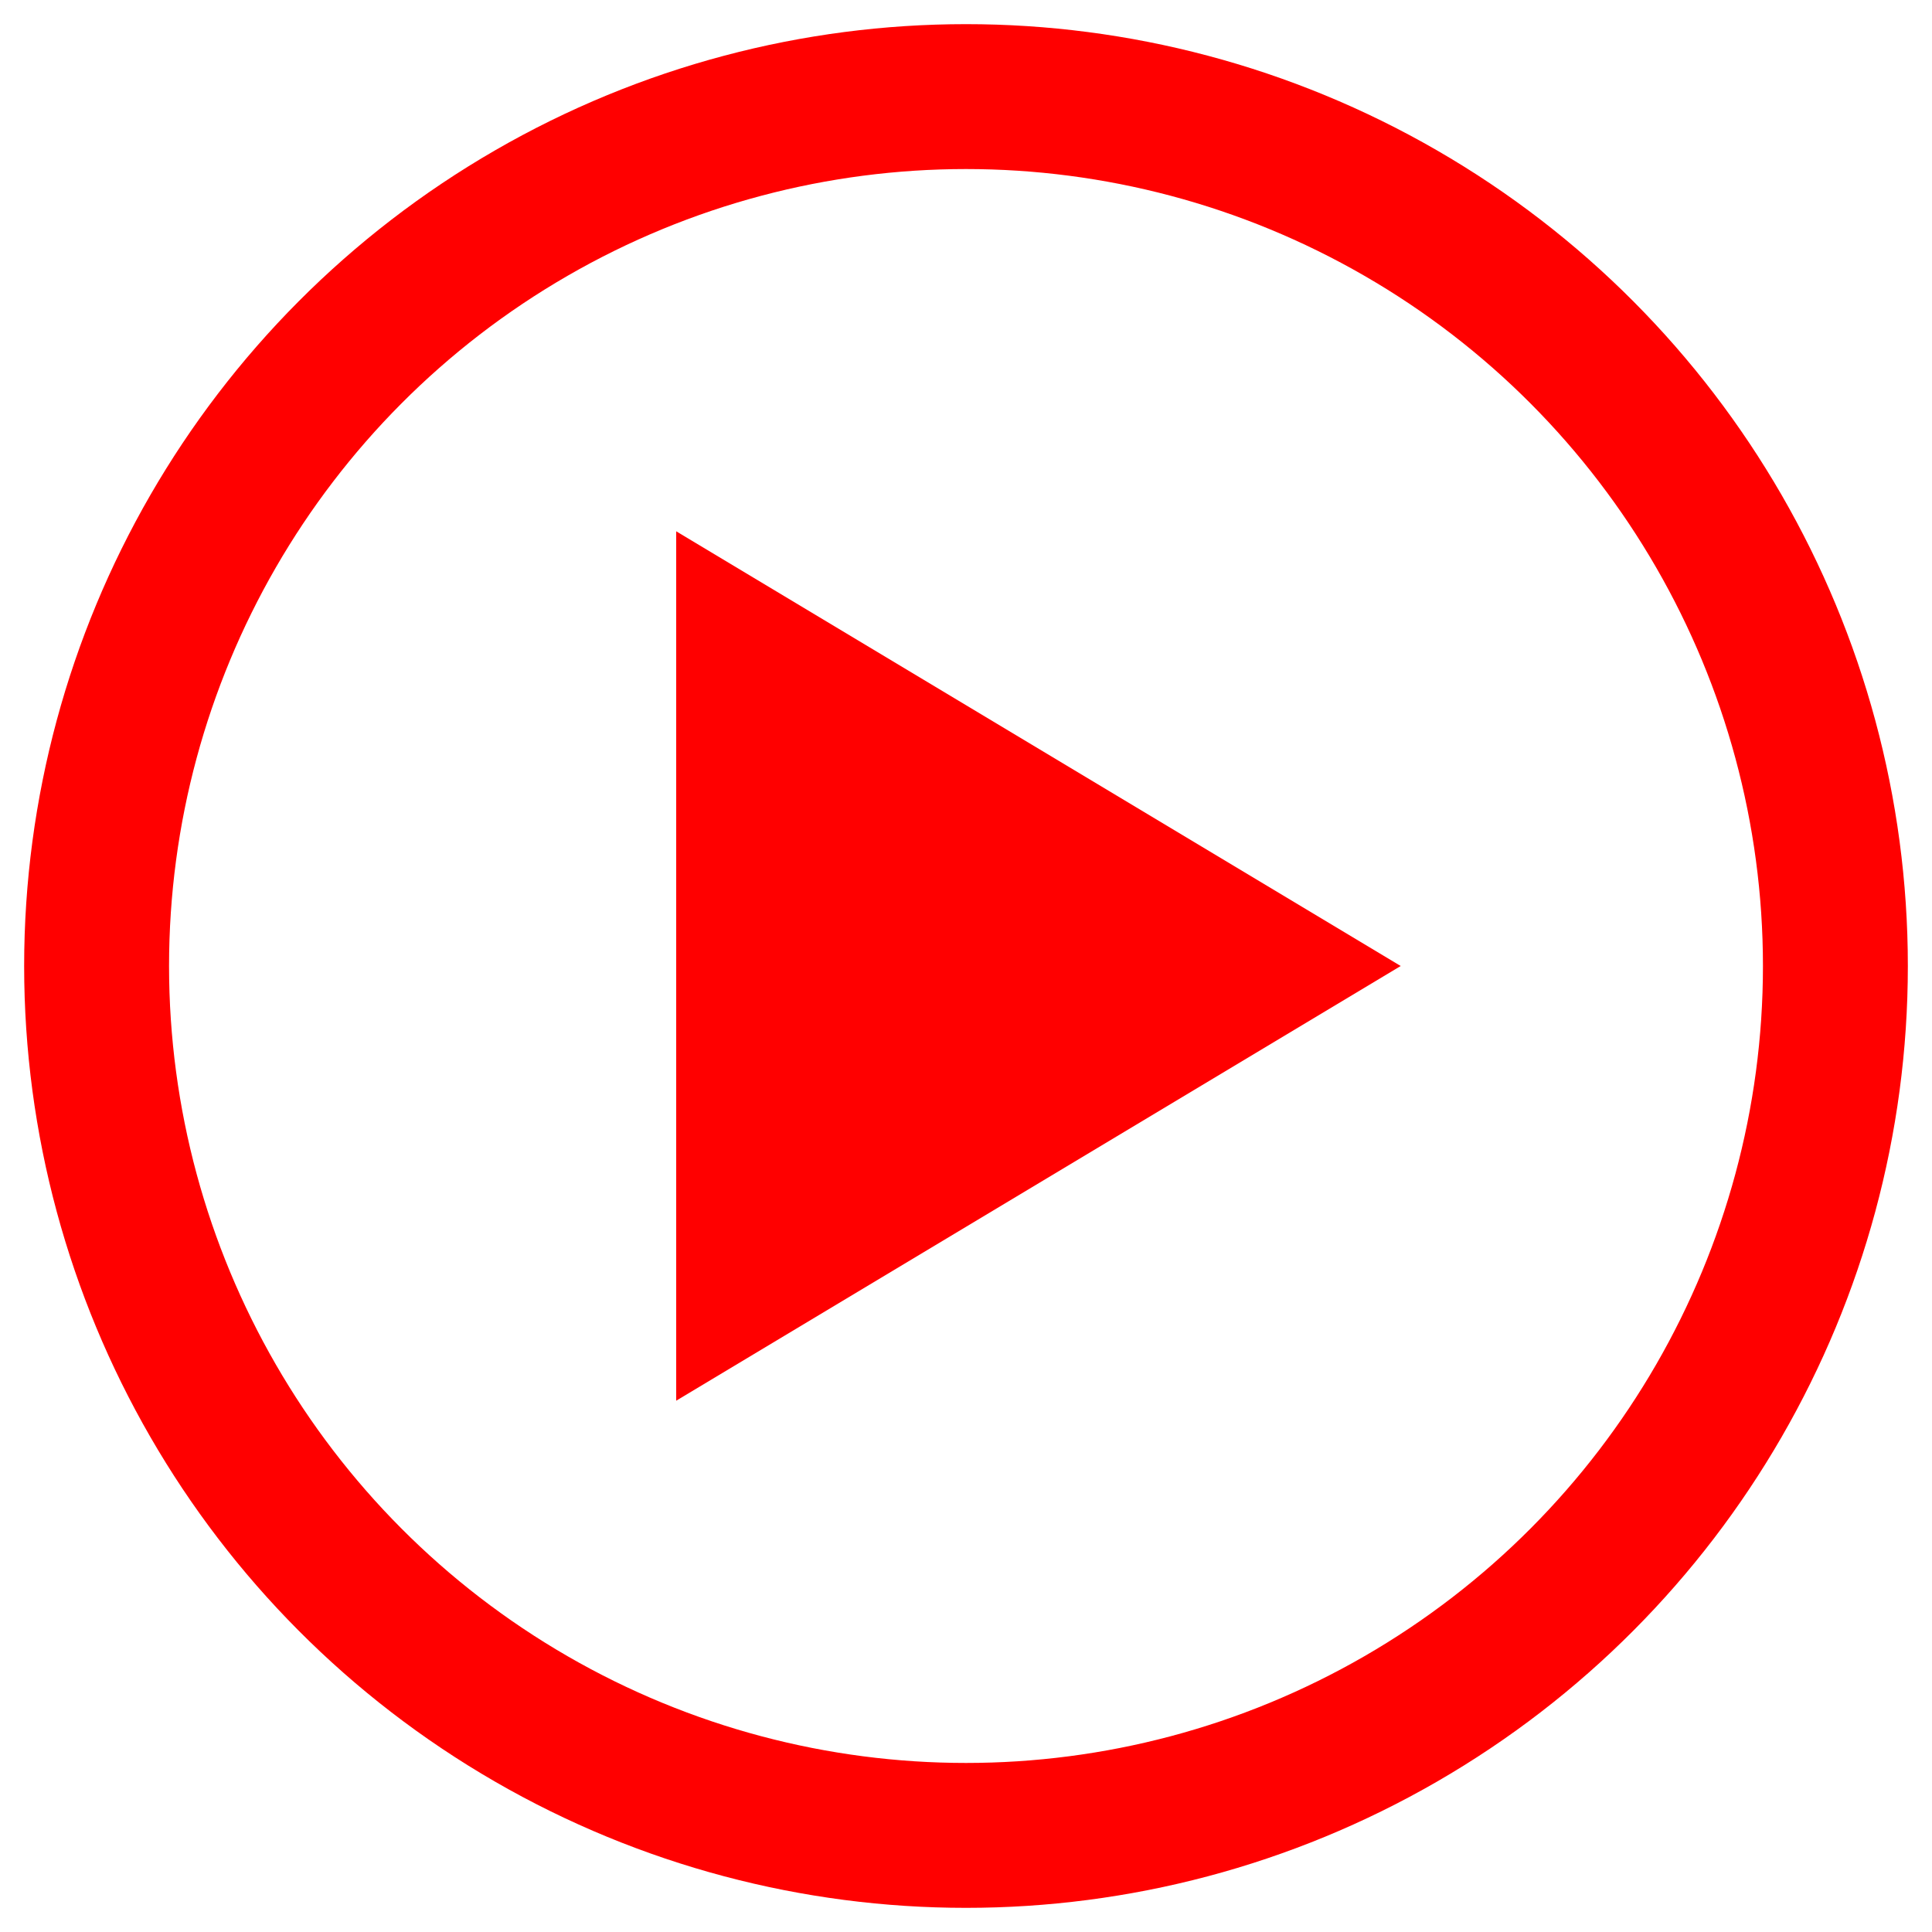
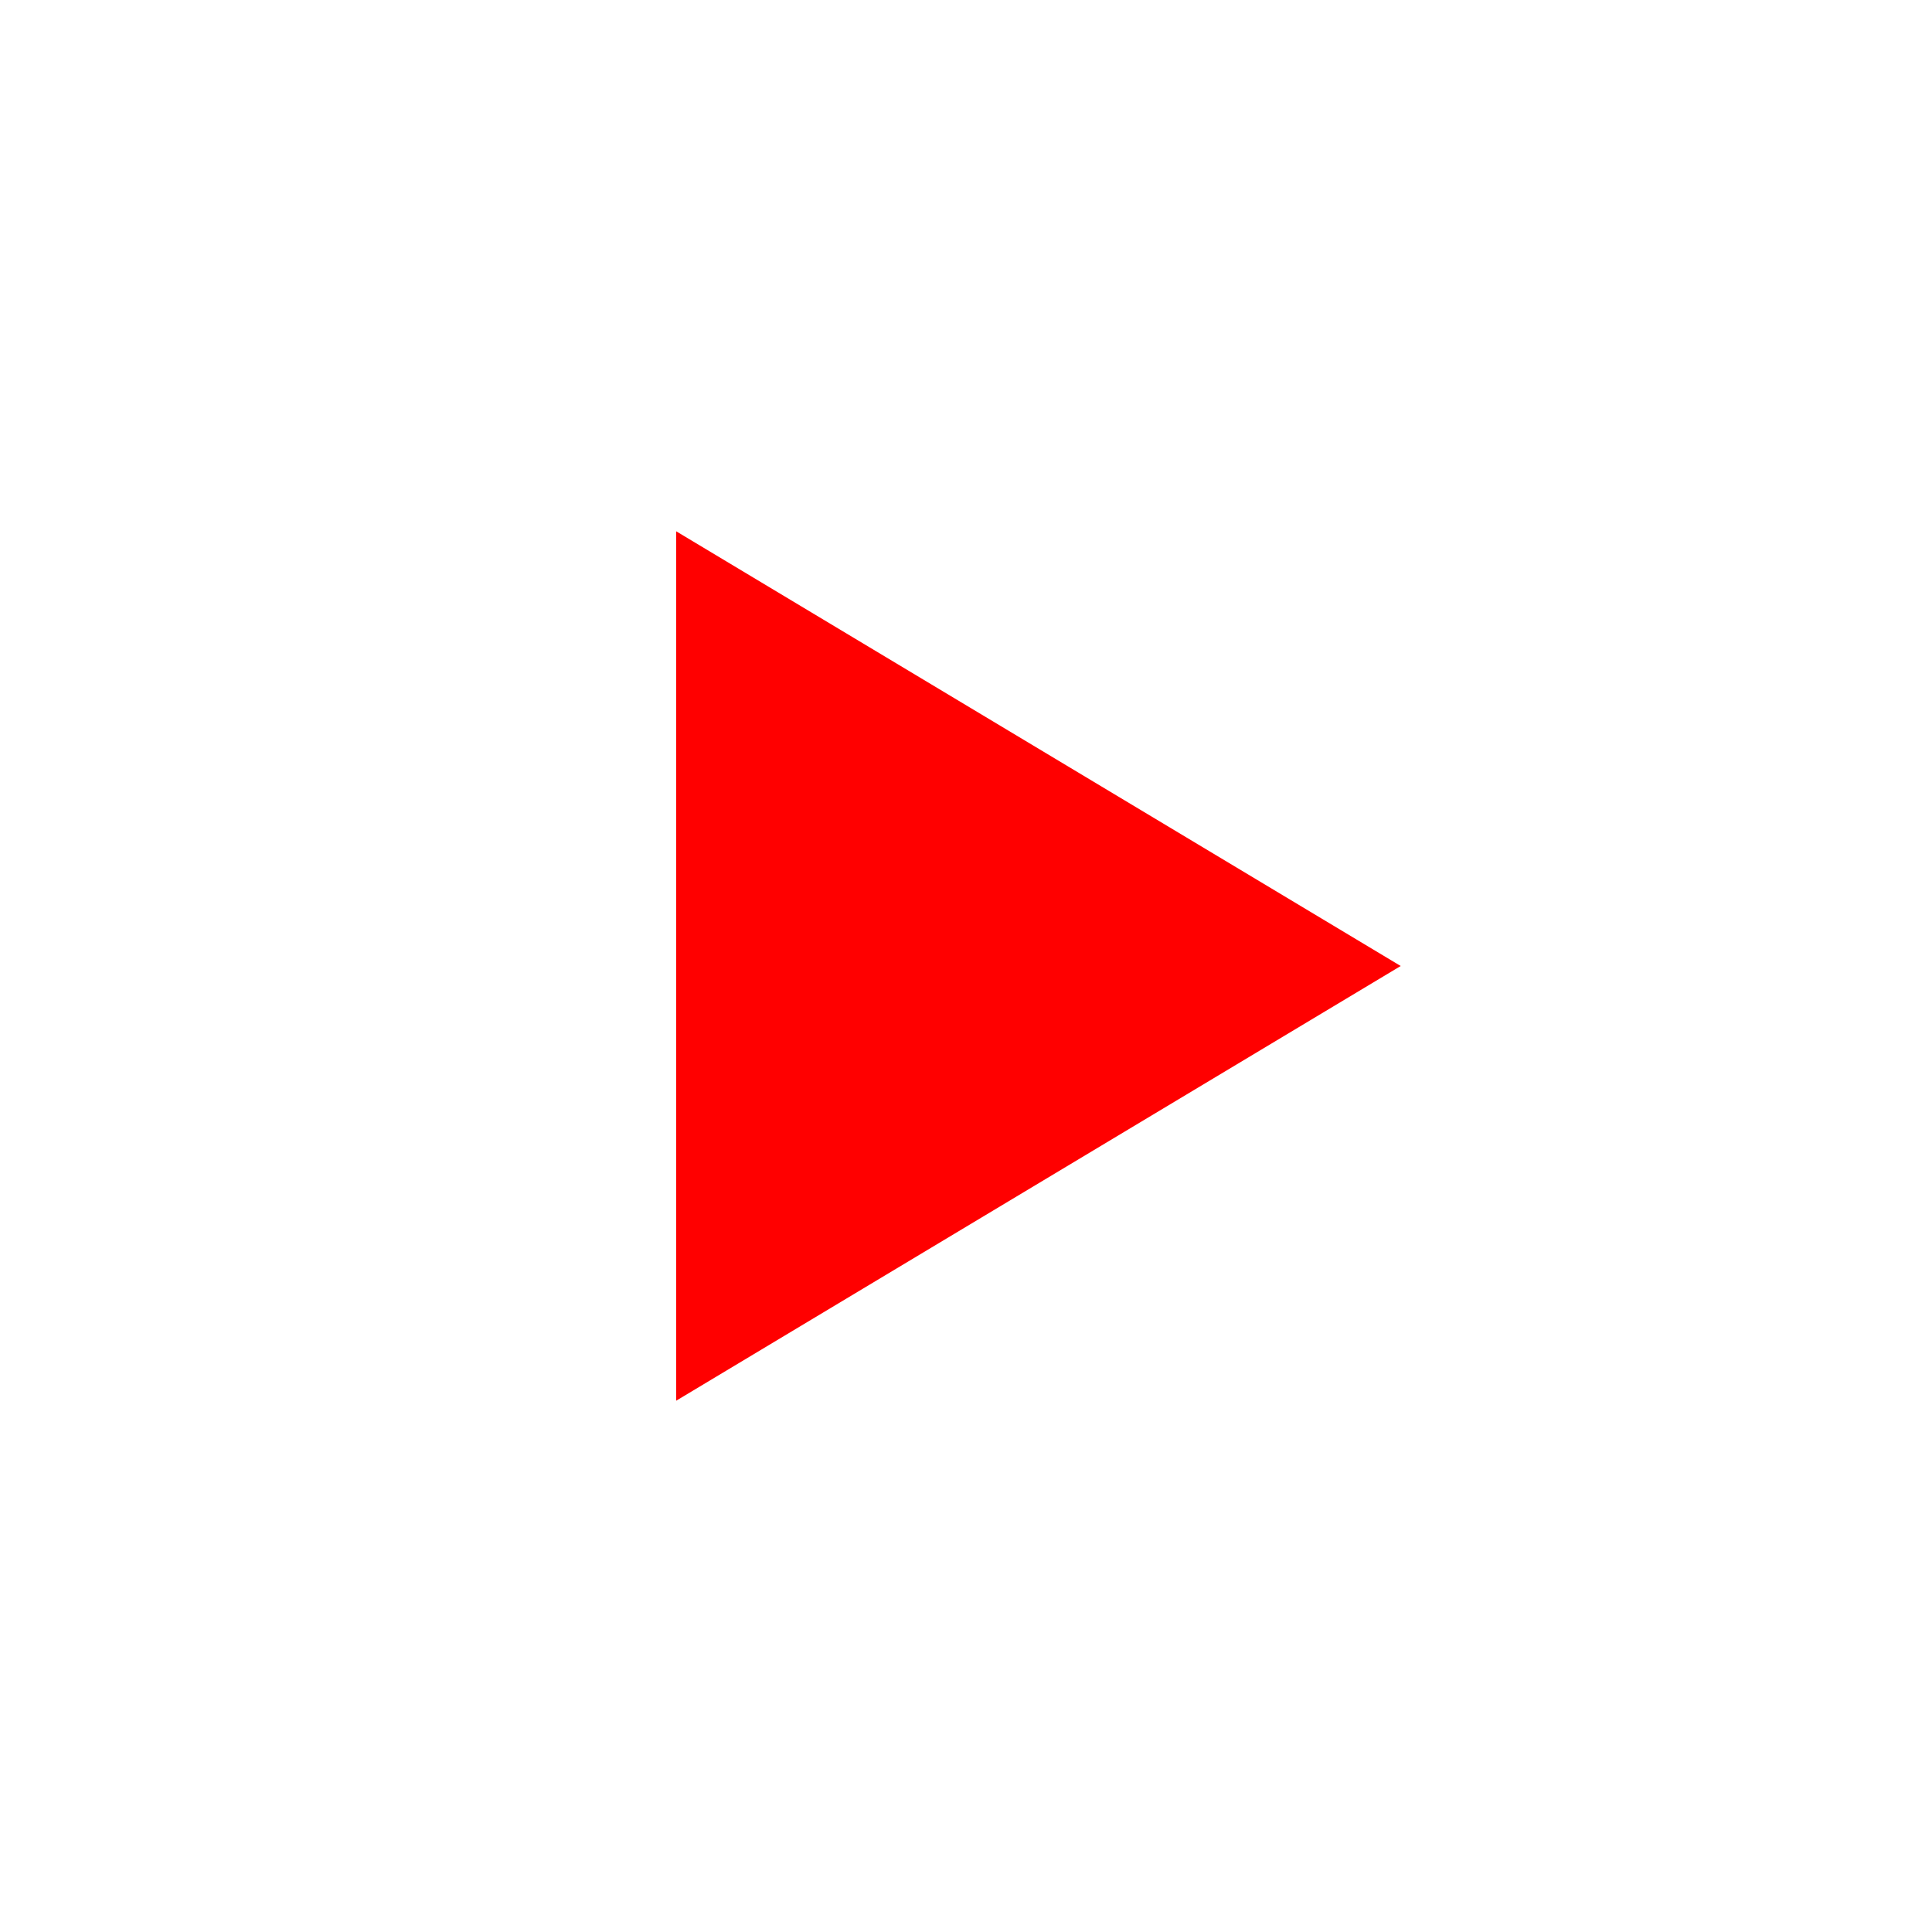
<svg xmlns="http://www.w3.org/2000/svg" xmlns:ns1="http://www.inkscape.org/namespaces/inkscape" xmlns:ns2="http://sodipodi.sourceforge.net/DTD/sodipodi-0.dtd" class="video-overlay-play-button" viewBox="0 0 200 200" alt="Play video" id="svg4186" version="1.1" ns1:version="0.91 r13725" ns2:docname="play.svg">
  <defs id="defs4194" />
  <ns2:namedview pagecolor="#ffffff" bordercolor="#666666" borderopacity="1" objecttolerance="10" gridtolerance="10" guidetolerance="10" ns1:pageopacity="0" ns1:pageshadow="2" ns1:window-width="1600" ns1:window-height="873" id="namedview4192" showgrid="false" ns1:zoom="3.495" ns1:cx="100" ns1:cy="100" ns1:window-x="1920" ns1:window-y="27" ns1:window-maximized="1" ns1:current-layer="svg4186" />
-   <circle cx="100" cy="100" r="90" fill="none" stroke-width="15" stroke="#fff" id="circle4188" style="stroke:#ff0000;stroke-opacity:1" />
  <polygon points="70, 55 70, 145 145, 100" fill="#fff" id="polygon4190" style="fill:#ff0000;fill-opacity:1" />
</svg>